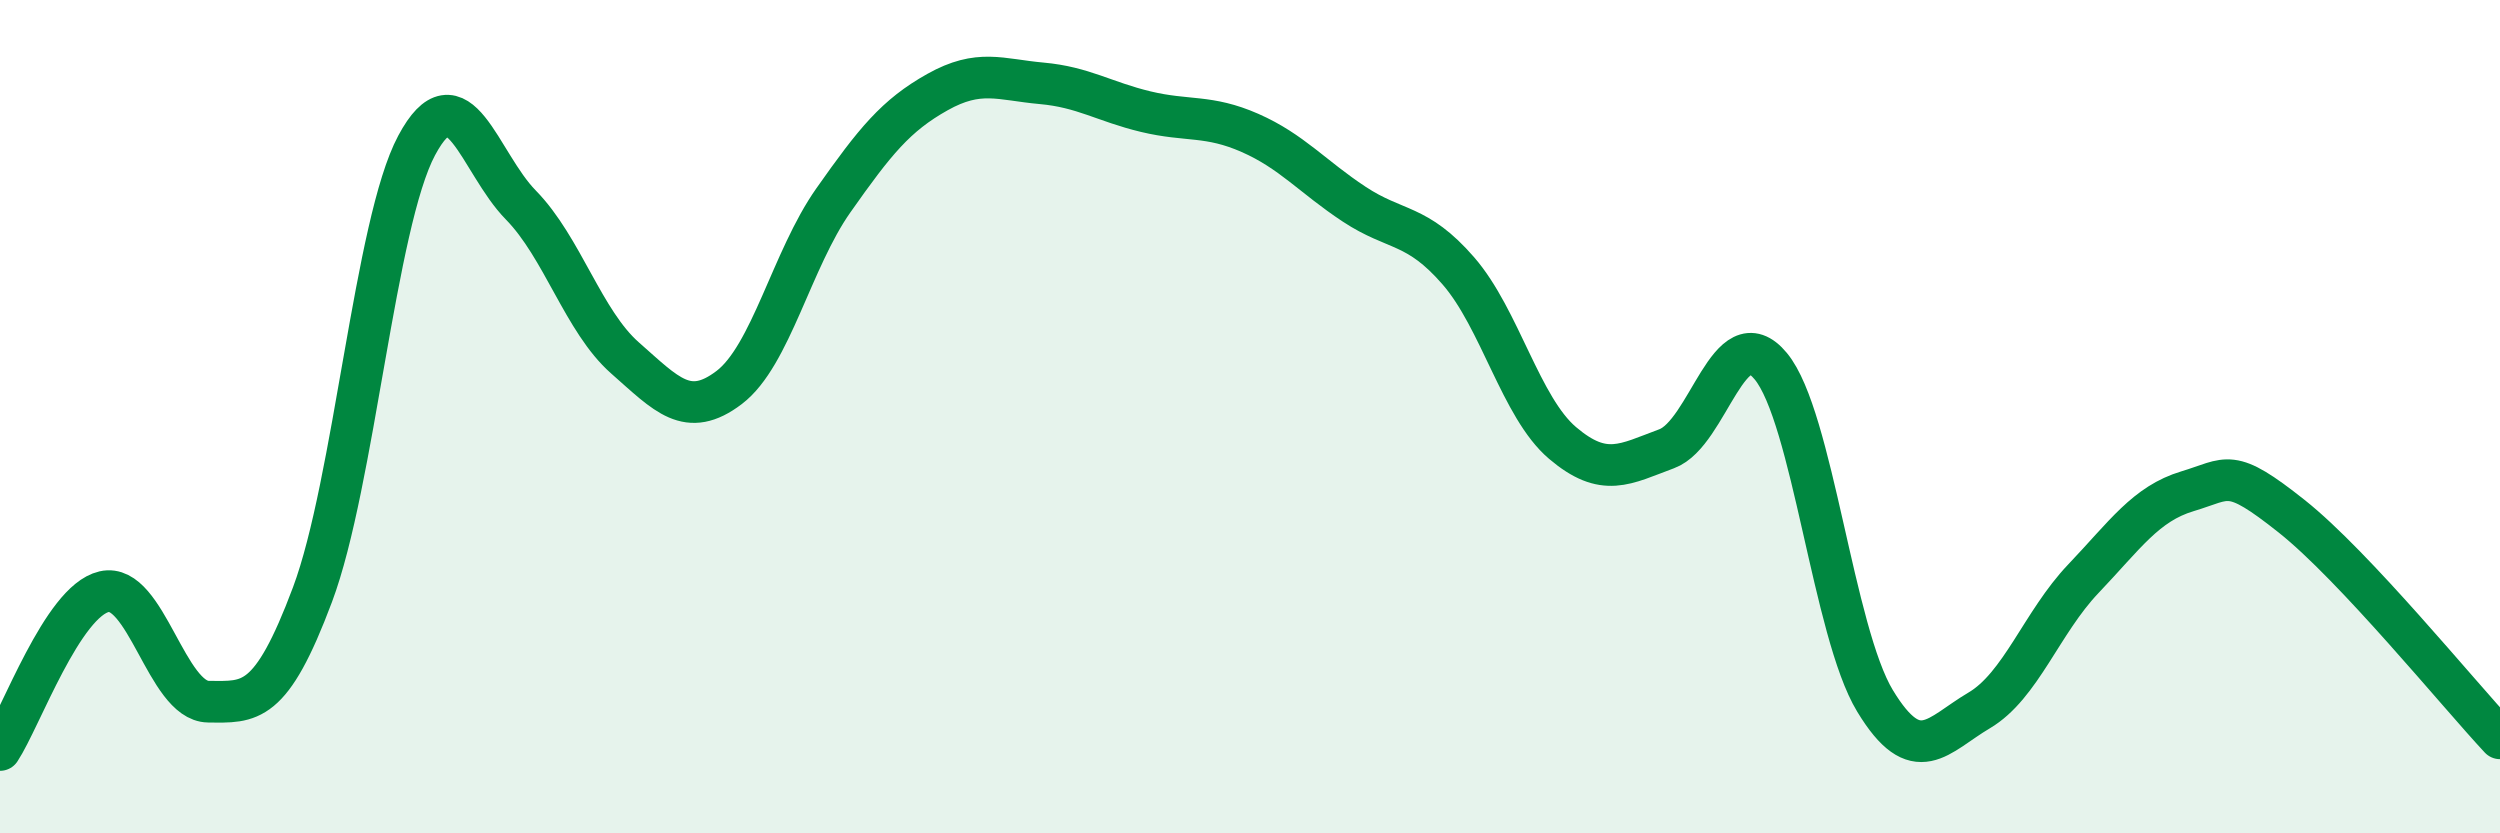
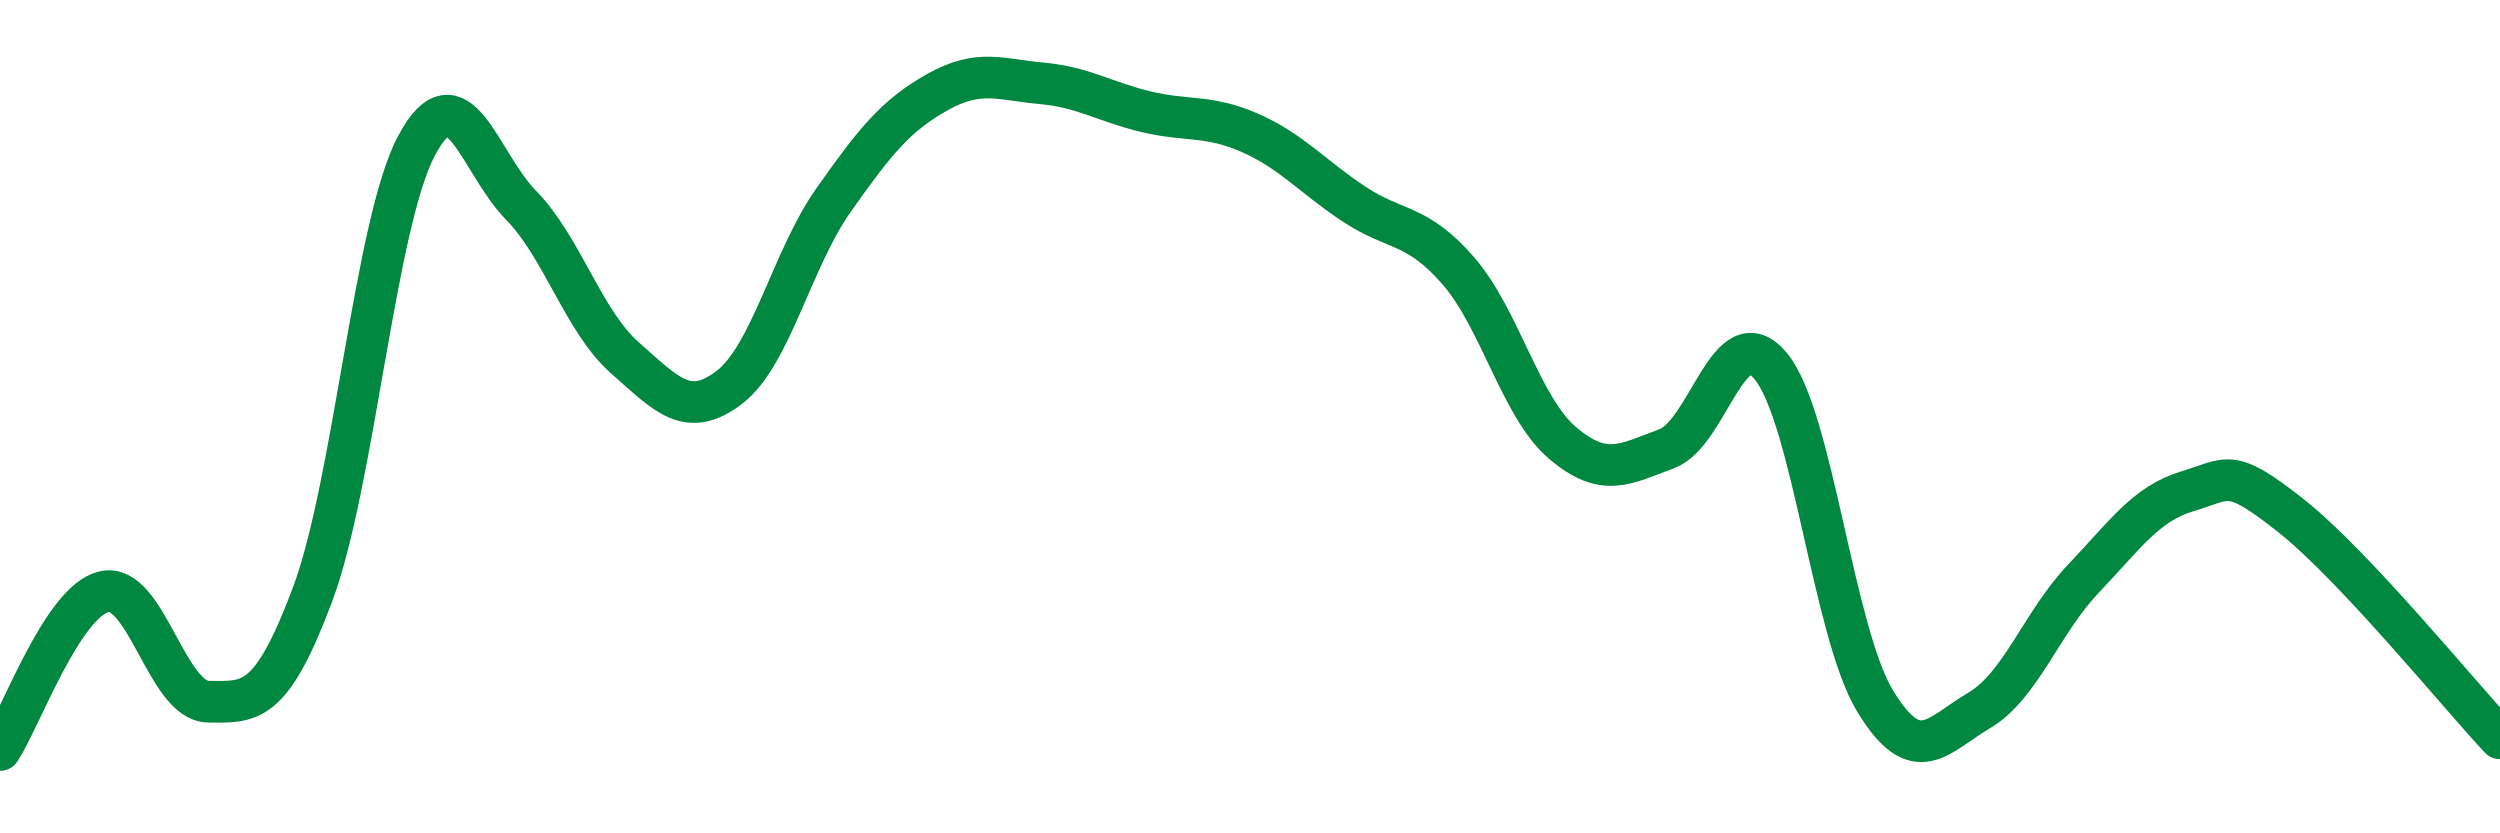
<svg xmlns="http://www.w3.org/2000/svg" width="60" height="20" viewBox="0 0 60 20">
-   <path d="M 0,18 C 0.5,17.24 1.5,14.43 2.5,14.2 C 3.5,13.97 4,16.83 5,16.84 C 6,16.85 6.5,16.94 7.5,14.27 C 8.5,11.6 9,5.36 10,3.49 C 11,1.62 11.5,3.9 12.5,4.92 C 13.5,5.94 14,7.71 15,8.59 C 16,9.47 16.5,10.06 17.5,9.3 C 18.5,8.54 19,6.23 20,4.81 C 21,3.39 21.5,2.77 22.5,2.21 C 23.5,1.65 24,1.91 25,2 C 26,2.09 26.5,2.44 27.5,2.68 C 28.5,2.92 29,2.75 30,3.19 C 31,3.63 31.5,4.24 32.5,4.9 C 33.5,5.56 34,5.35 35,6.5 C 36,7.65 36.5,9.78 37.5,10.63 C 38.5,11.48 39,11.14 40,10.77 C 41,10.4 41.5,7.58 42.5,8.79 C 43.5,10 44,15.17 45,16.82 C 46,18.47 46.5,17.64 47.5,17.05 C 48.5,16.46 49,14.94 50,13.89 C 51,12.84 51.5,12.09 52.5,11.79 C 53.5,11.49 53.5,11.2 55,12.39 C 56.5,13.58 59,16.65 60,17.72L60 20L0 20Z" fill="#008740" opacity="0.1" stroke-linecap="round" stroke-linejoin="round" />
  <path d="M 0,18 C 0.5,17.24 1.5,14.43 2.5,14.2 C 3.5,13.97 4,16.83 5,16.84 C 6,16.85 6.5,16.94 7.5,14.27 C 8.5,11.6 9,5.36 10,3.49 C 11,1.62 11.5,3.9 12.5,4.92 C 13.5,5.94 14,7.71 15,8.59 C 16,9.47 16.5,10.06 17.5,9.3 C 18.5,8.54 19,6.23 20,4.81 C 21,3.39 21.5,2.77 22.5,2.21 C 23.5,1.65 24,1.91 25,2 C 26,2.09 26.5,2.44 27.5,2.68 C 28.5,2.92 29,2.75 30,3.19 C 31,3.63 31.5,4.24 32.5,4.9 C 33.5,5.56 34,5.35 35,6.5 C 36,7.65 36.5,9.78 37.5,10.63 C 38.5,11.48 39,11.14 40,10.77 C 41,10.4 41.5,7.58 42.5,8.79 C 43.5,10 44,15.17 45,16.82 C 46,18.47 46.5,17.64 47.5,17.05 C 48.5,16.46 49,14.94 50,13.89 C 51,12.84 51.5,12.09 52.5,11.79 C 53.5,11.49 53.5,11.2 55,12.39 C 56.5,13.58 59,16.65 60,17.72" stroke="#008740" stroke-width="1" fill="none" stroke-linecap="round" stroke-linejoin="round" />
</svg>